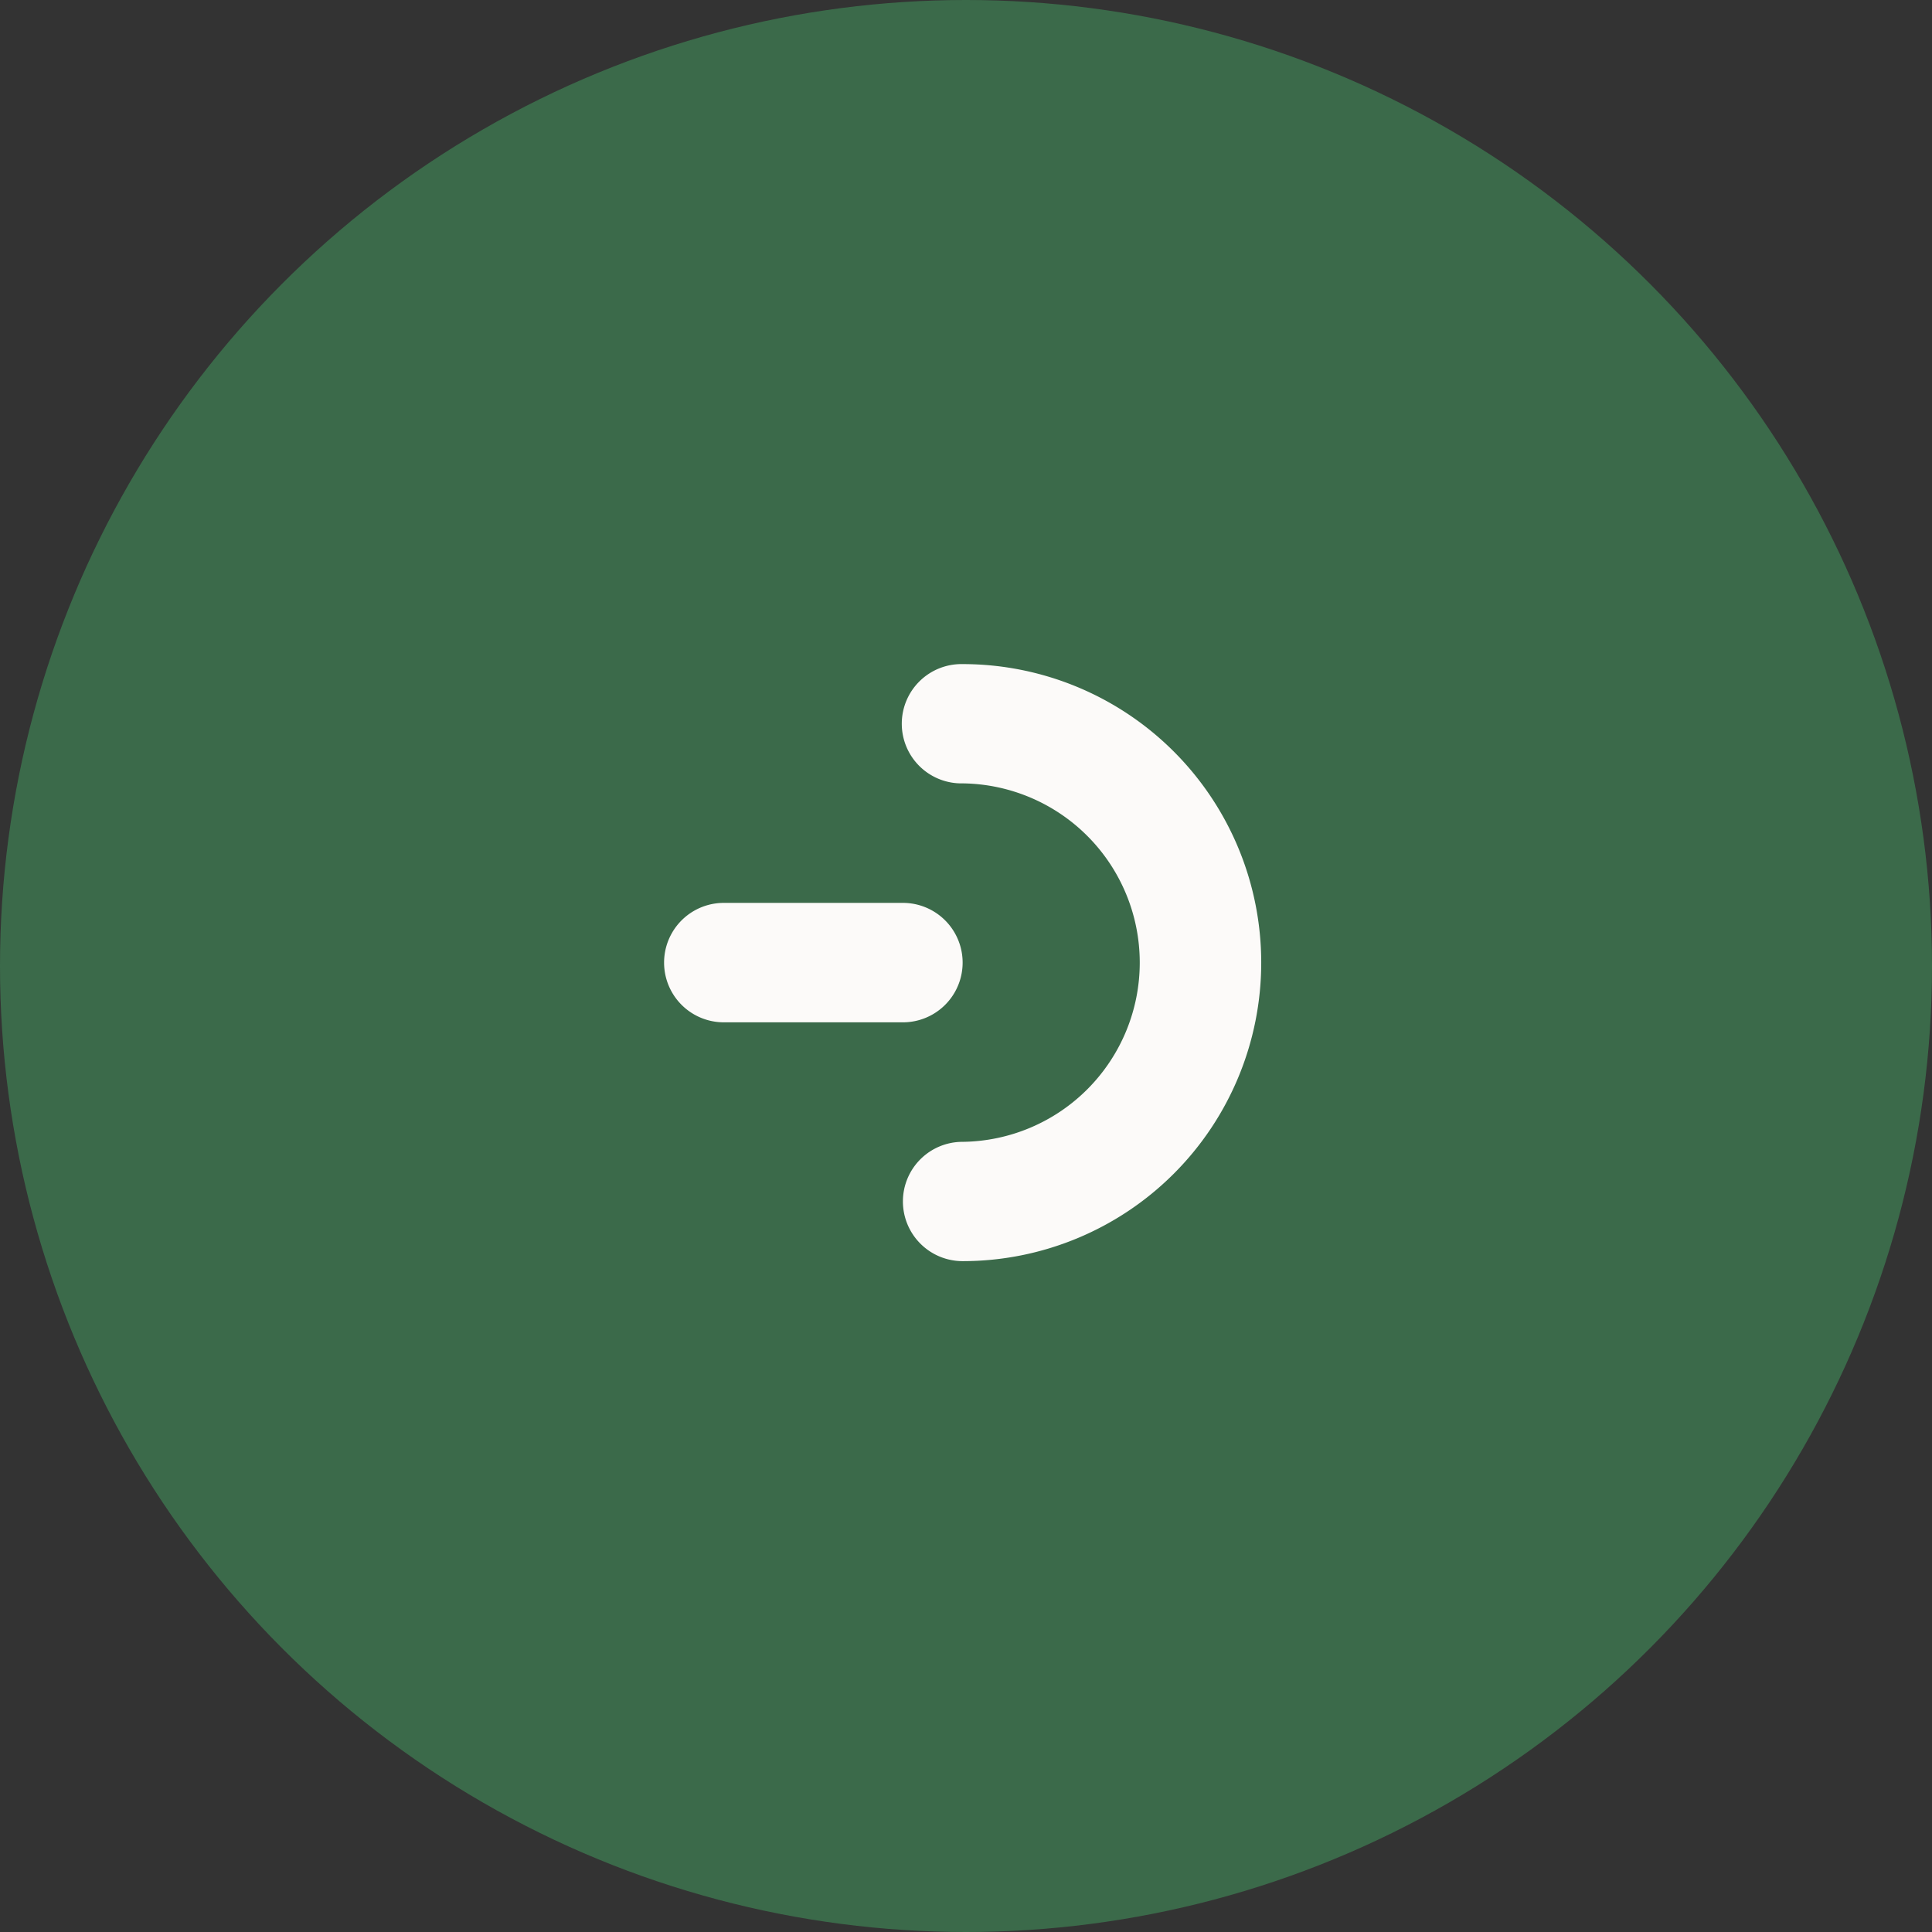
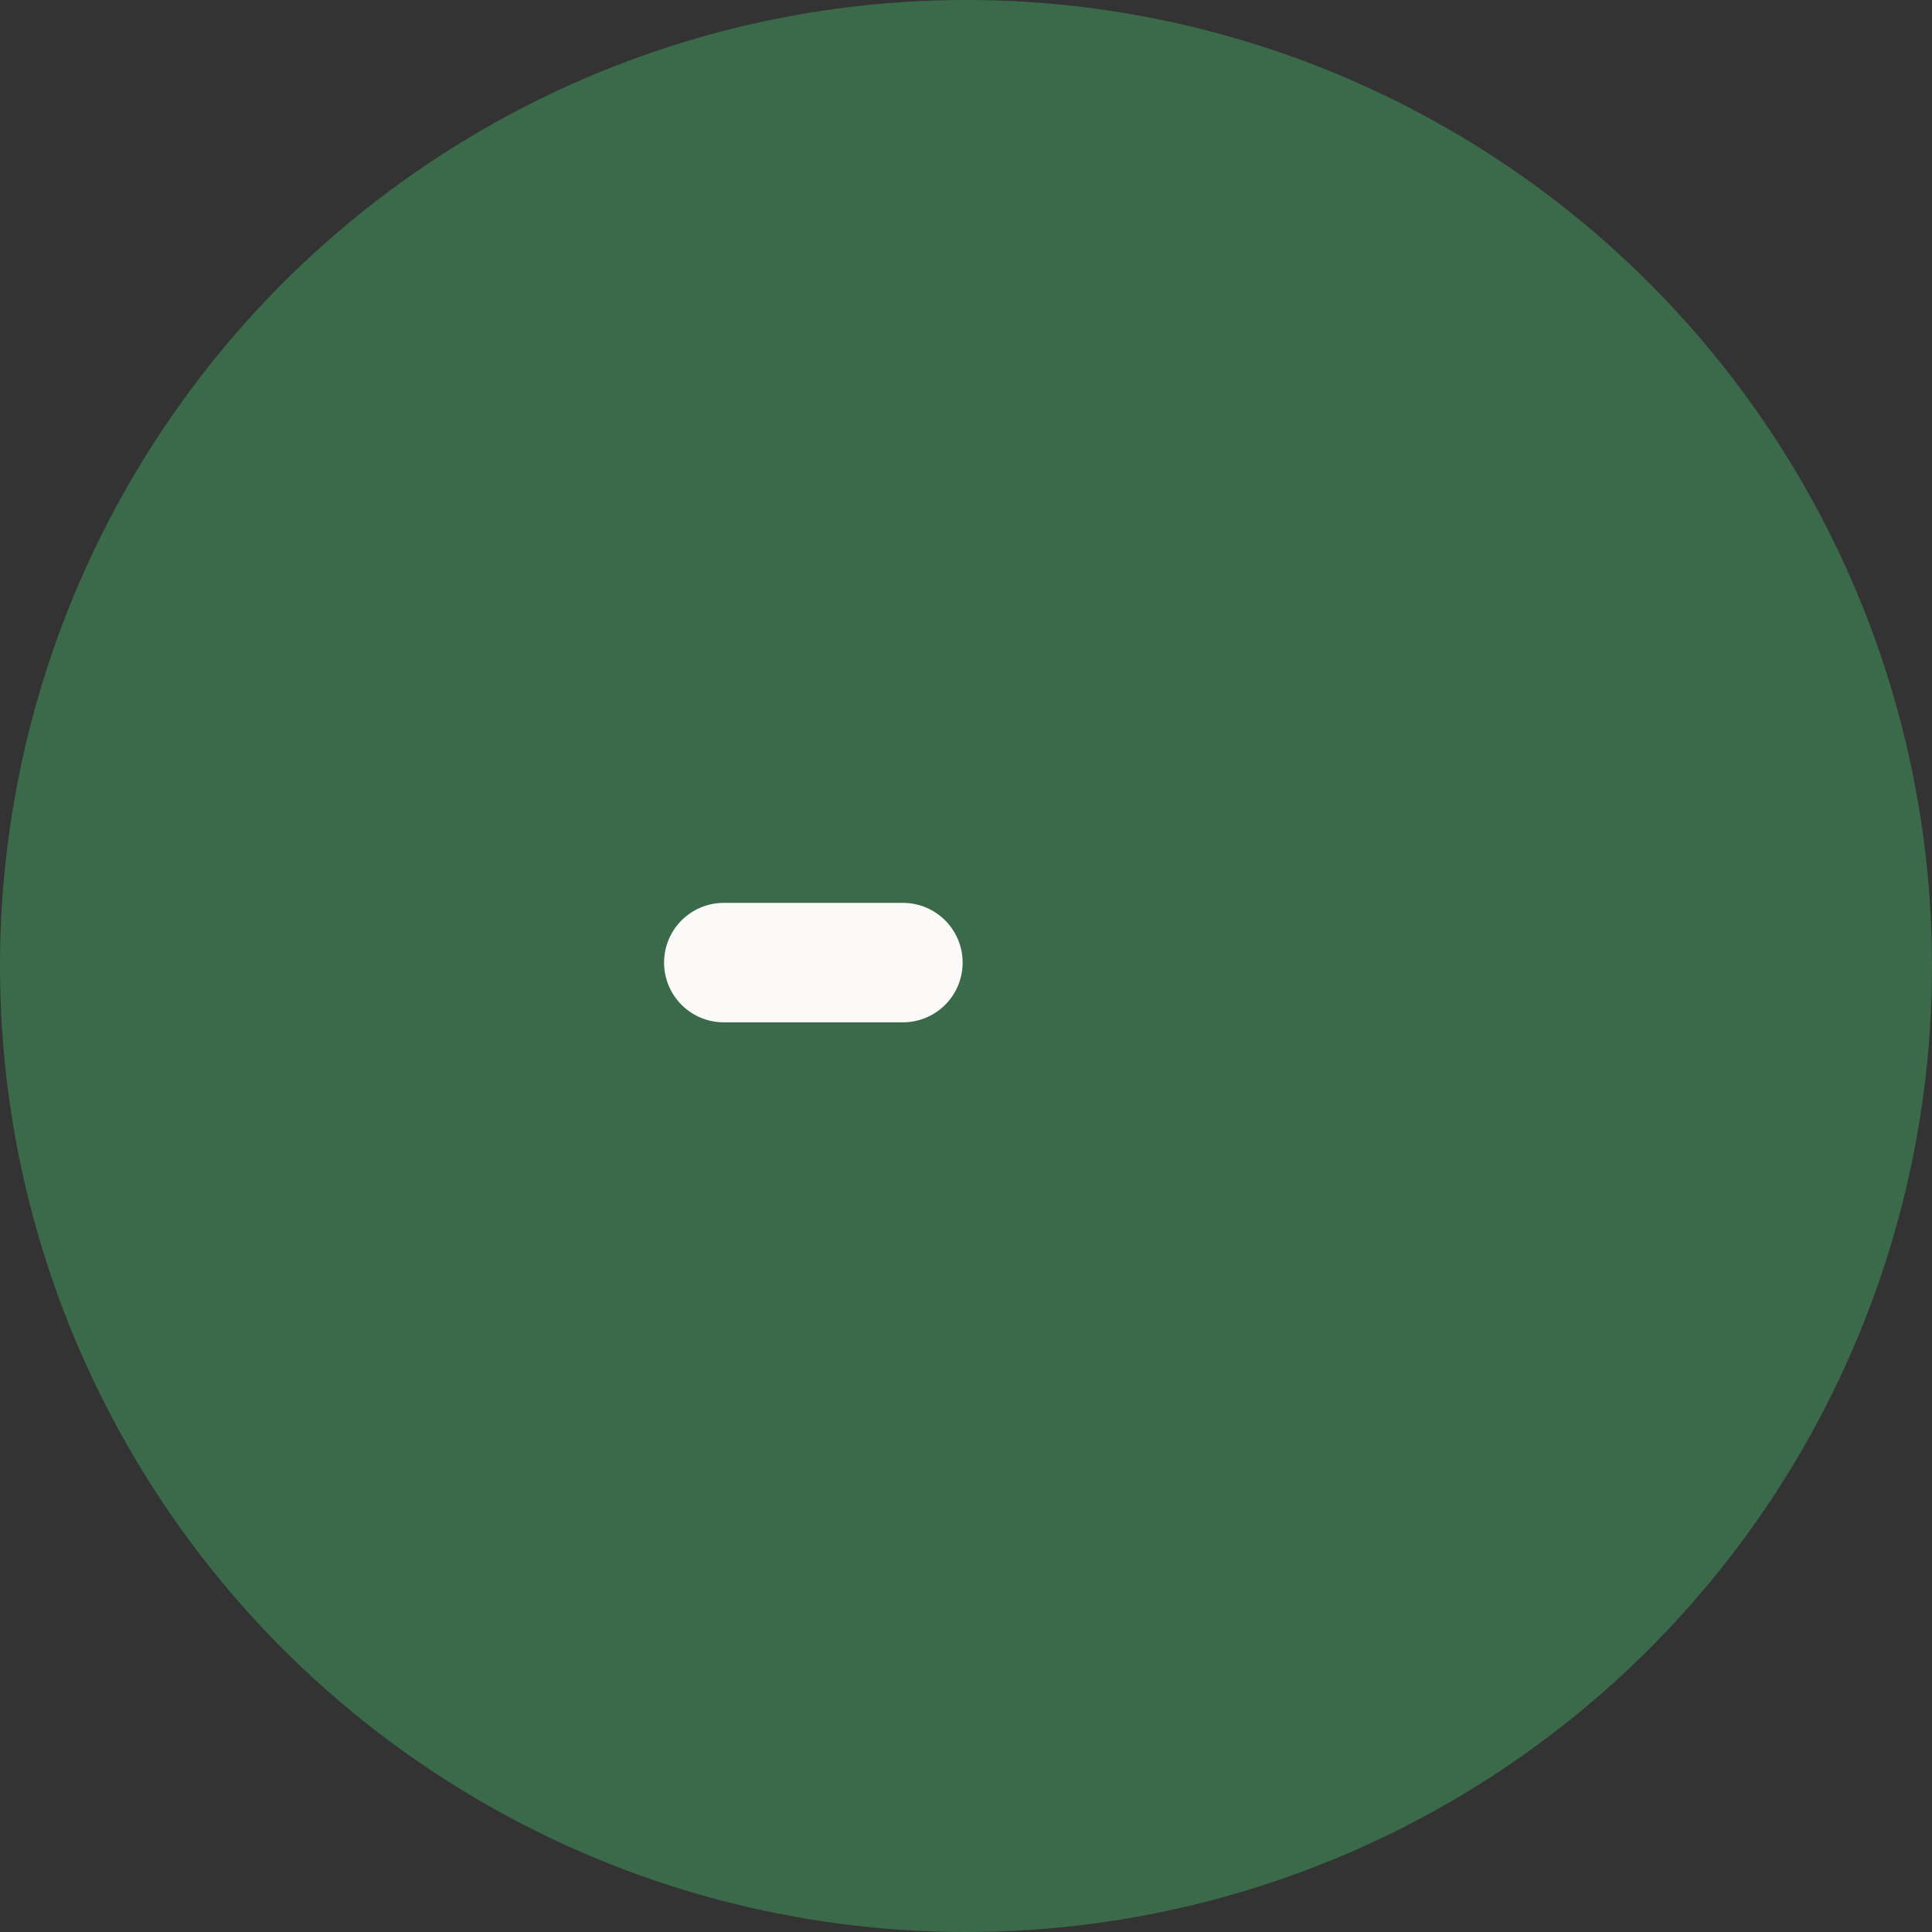
<svg xmlns="http://www.w3.org/2000/svg" width="72" height="72" viewBox="0 0 72 72">
  <rect x="0" y="0" width="72" height="72" fill="#333333" stroke="none" />
  <g id="Group_3090" data-name="Group 3090" transform="translate(-326.732 -582.732)">
    <circle id="Ellipse_83" data-name="Ellipse 83" cx="36" cy="36" r="36" transform="translate(326.732 582.732)" fill="#3b6a4a" />
    <g id="Group_2947" data-name="Group 2947" transform="translate(351.481 607.481)">
-       <path id="Path_1530" data-name="Path 1530" d="M651,15006.024a2.221,2.221,0,0,1,2.228-2.219,6.68,6.68,0,0,0,0-13.359,2.223,2.223,0,1,1,0-4.445,11.125,11.125,0,0,1,0,22.25A2.225,2.225,0,0,1,651,15006.024Z" transform="translate(-642.1 -14986.001)" fill="#fcfaf9" />
      <path id="Path_1531" data-name="Path 1531" d="M2.225,0H8.9a2.225,2.225,0,1,1,0,4.451H2.225A2.225,2.225,0,0,1,2.225,0Z" transform="translate(0 8.899)" fill="#fcfaf9" />
    </g>
  </g>
</svg>